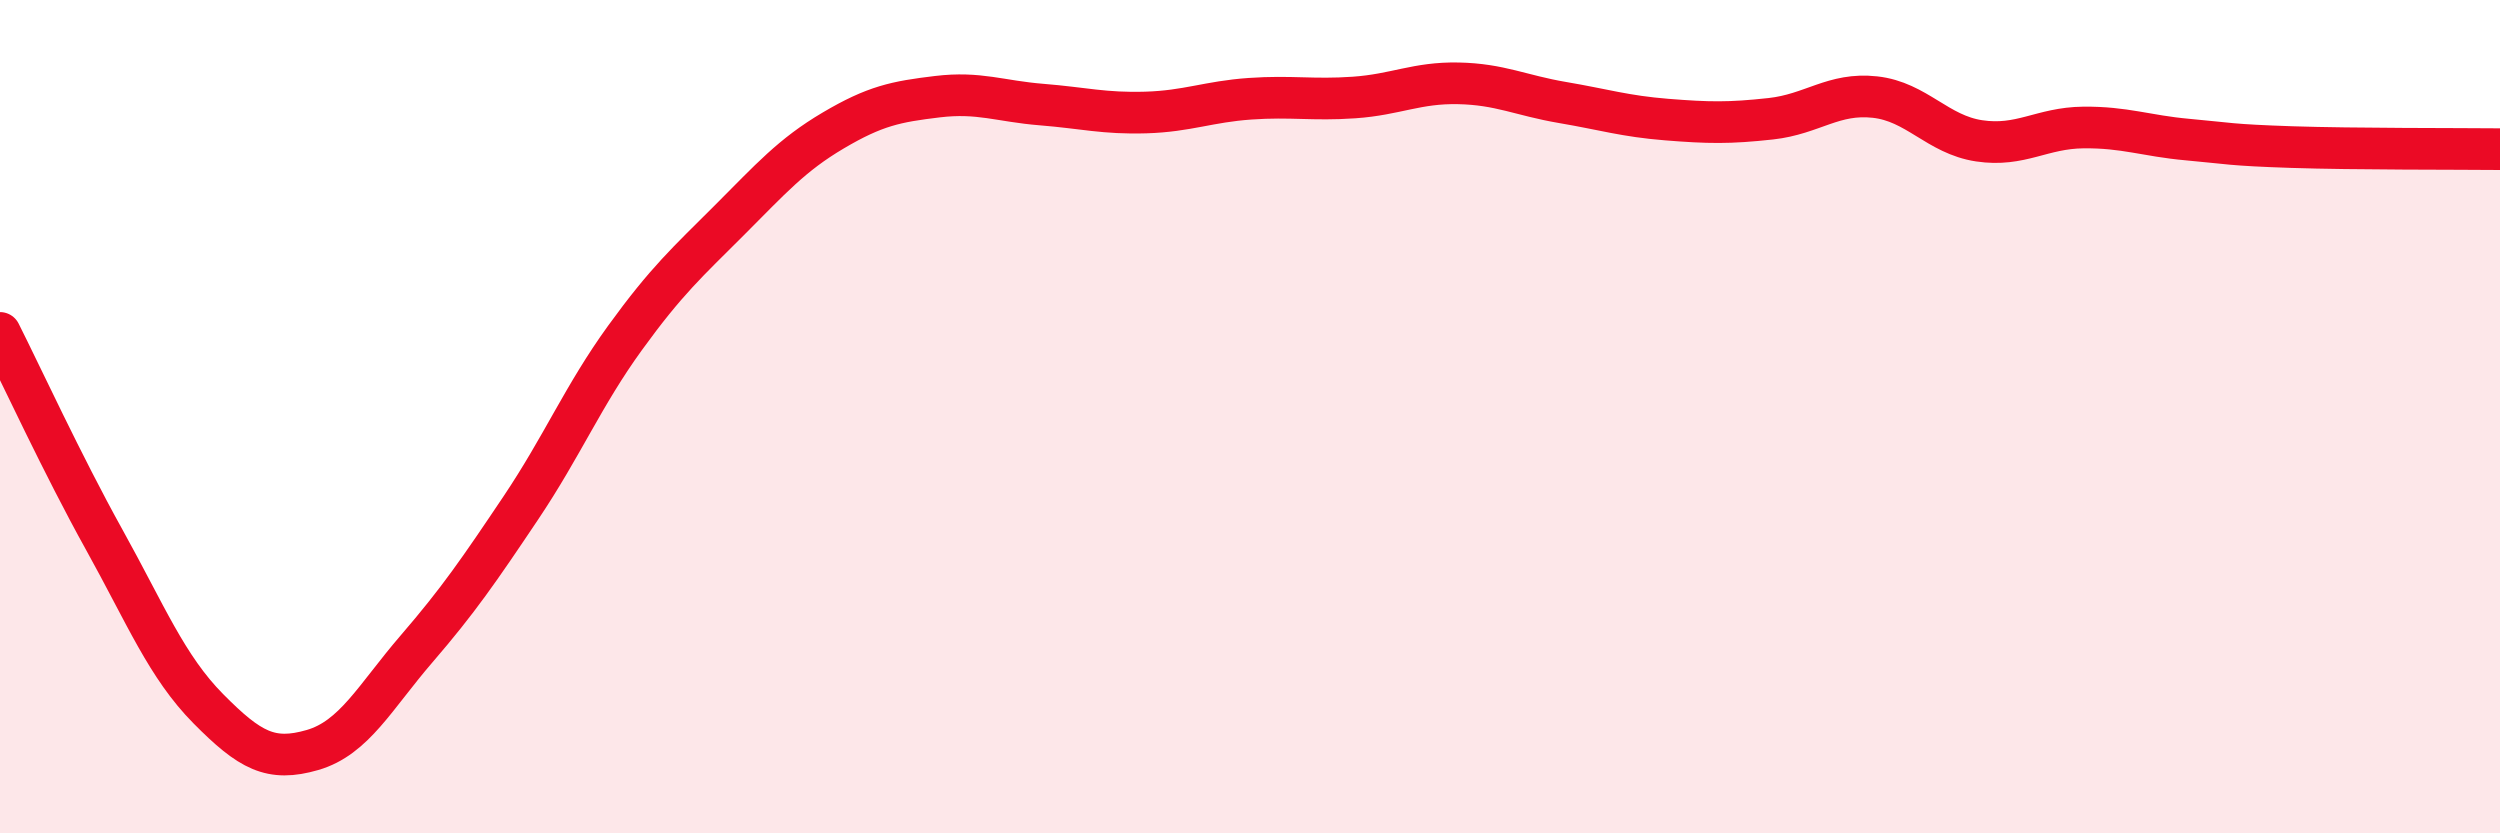
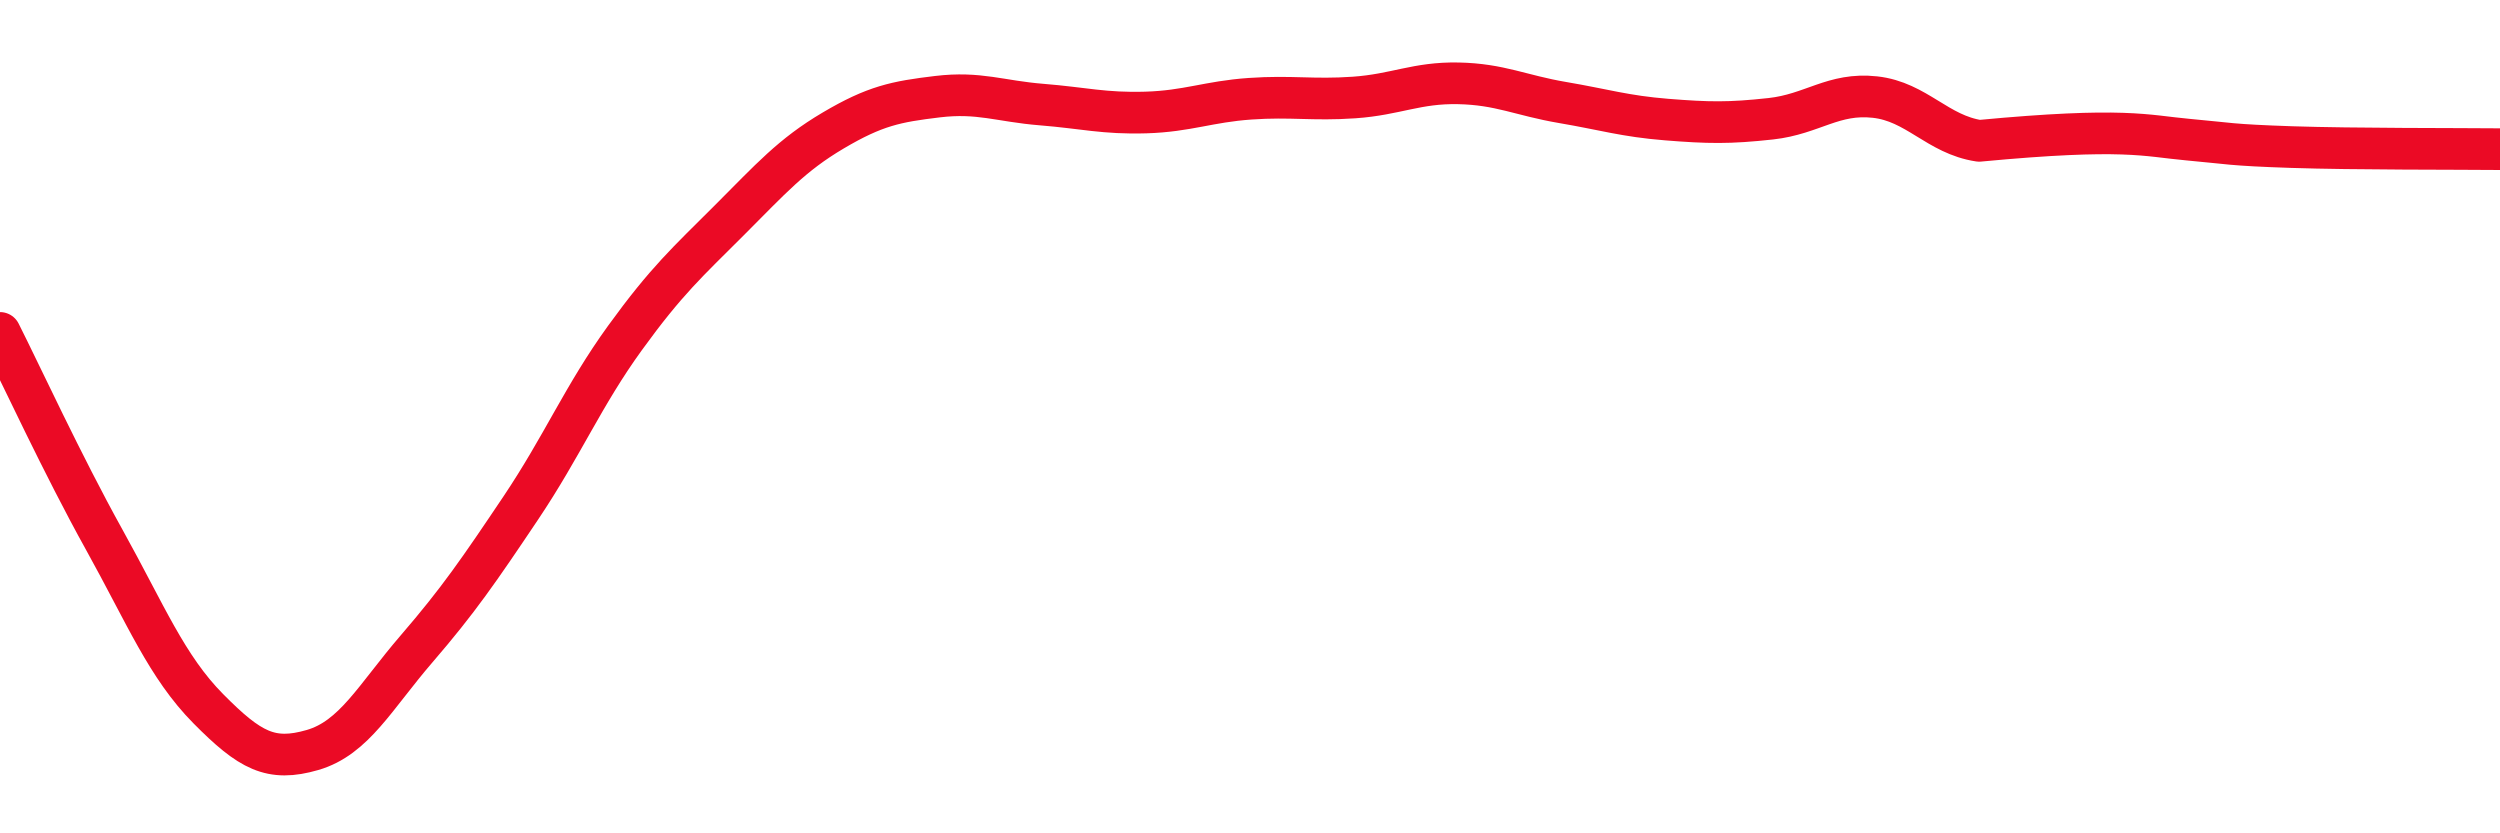
<svg xmlns="http://www.w3.org/2000/svg" width="60" height="20" viewBox="0 0 60 20">
-   <path d="M 0,7.99 C 0.5,8.98 1.5,11.15 2.5,12.95 C 3.5,14.75 4,16 5,17.01 C 6,18.02 6.5,18.29 7.5,18 C 8.5,17.71 9,16.73 10,15.57 C 11,14.41 11.5,13.68 12.5,12.19 C 13.5,10.7 14,9.49 15,8.11 C 16,6.73 16.5,6.29 17.5,5.29 C 18.5,4.29 19,3.72 20,3.13 C 21,2.54 21.5,2.44 22.5,2.32 C 23.5,2.2 24,2.43 25,2.51 C 26,2.59 26.5,2.73 27.5,2.7 C 28.5,2.67 29,2.44 30,2.37 C 31,2.3 31.5,2.41 32.5,2.34 C 33.5,2.27 34,1.98 35,2 C 36,2.02 36.5,2.29 37.5,2.46 C 38.5,2.63 39,2.79 40,2.87 C 41,2.95 41.5,2.96 42.5,2.85 C 43.5,2.74 44,2.22 45,2.33 C 46,2.44 46.5,3.23 47.5,3.38 C 48.5,3.53 49,3.07 50,3.06 C 51,3.05 51.5,3.26 52.5,3.35 C 53.5,3.44 53.5,3.48 55,3.53 C 56.5,3.58 59,3.57 60,3.58L60 20L0 20Z" fill="#EB0A25" opacity="0.1" stroke-linecap="round" stroke-linejoin="round" />
-   <path d="M 0,7.99 C 0.5,8.98 1.5,11.15 2.5,12.95 C 3.5,14.75 4,16 5,17.01 C 6,18.02 6.5,18.29 7.5,18 C 8.5,17.71 9,16.73 10,15.57 C 11,14.41 11.5,13.68 12.5,12.19 C 13.5,10.7 14,9.49 15,8.11 C 16,6.73 16.5,6.29 17.5,5.29 C 18.5,4.29 19,3.72 20,3.13 C 21,2.54 21.5,2.44 22.5,2.32 C 23.5,2.2 24,2.43 25,2.51 C 26,2.59 26.5,2.73 27.5,2.7 C 28.5,2.67 29,2.44 30,2.37 C 31,2.3 31.5,2.41 32.5,2.34 C 33.5,2.27 34,1.98 35,2 C 36,2.02 36.5,2.29 37.5,2.46 C 38.5,2.63 39,2.79 40,2.87 C 41,2.95 41.5,2.96 42.5,2.85 C 43.5,2.74 44,2.22 45,2.33 C 46,2.44 46.5,3.23 47.5,3.38 C 48.5,3.53 49,3.07 50,3.06 C 51,3.05 51.5,3.26 52.5,3.35 C 53.5,3.44 53.5,3.48 55,3.53 C 56.5,3.58 59,3.57 60,3.58" stroke="#EB0A25" stroke-width="1" fill="none" stroke-linecap="round" stroke-linejoin="round" />
+   <path d="M 0,7.99 C 0.5,8.98 1.5,11.15 2.5,12.95 C 3.5,14.75 4,16 5,17.01 C 6,18.02 6.5,18.29 7.5,18 C 8.5,17.71 9,16.73 10,15.57 C 11,14.41 11.5,13.68 12.5,12.19 C 13.5,10.7 14,9.49 15,8.11 C 16,6.73 16.5,6.29 17.5,5.29 C 18.5,4.29 19,3.72 20,3.13 C 21,2.54 21.5,2.44 22.5,2.32 C 23.5,2.2 24,2.43 25,2.51 C 26,2.59 26.5,2.73 27.5,2.7 C 28.5,2.67 29,2.44 30,2.37 C 31,2.3 31.5,2.41 32.5,2.34 C 33.5,2.27 34,1.98 35,2 C 36,2.02 36.5,2.29 37.5,2.46 C 38.5,2.63 39,2.79 40,2.87 C 41,2.95 41.5,2.96 42.5,2.85 C 43.5,2.74 44,2.22 45,2.33 C 46,2.44 46.5,3.23 47.5,3.38 C 51,3.05 51.5,3.26 52.5,3.35 C 53.5,3.44 53.5,3.48 55,3.53 C 56.5,3.58 59,3.57 60,3.58" stroke="#EB0A25" stroke-width="1" fill="none" stroke-linecap="round" stroke-linejoin="round" />
</svg>